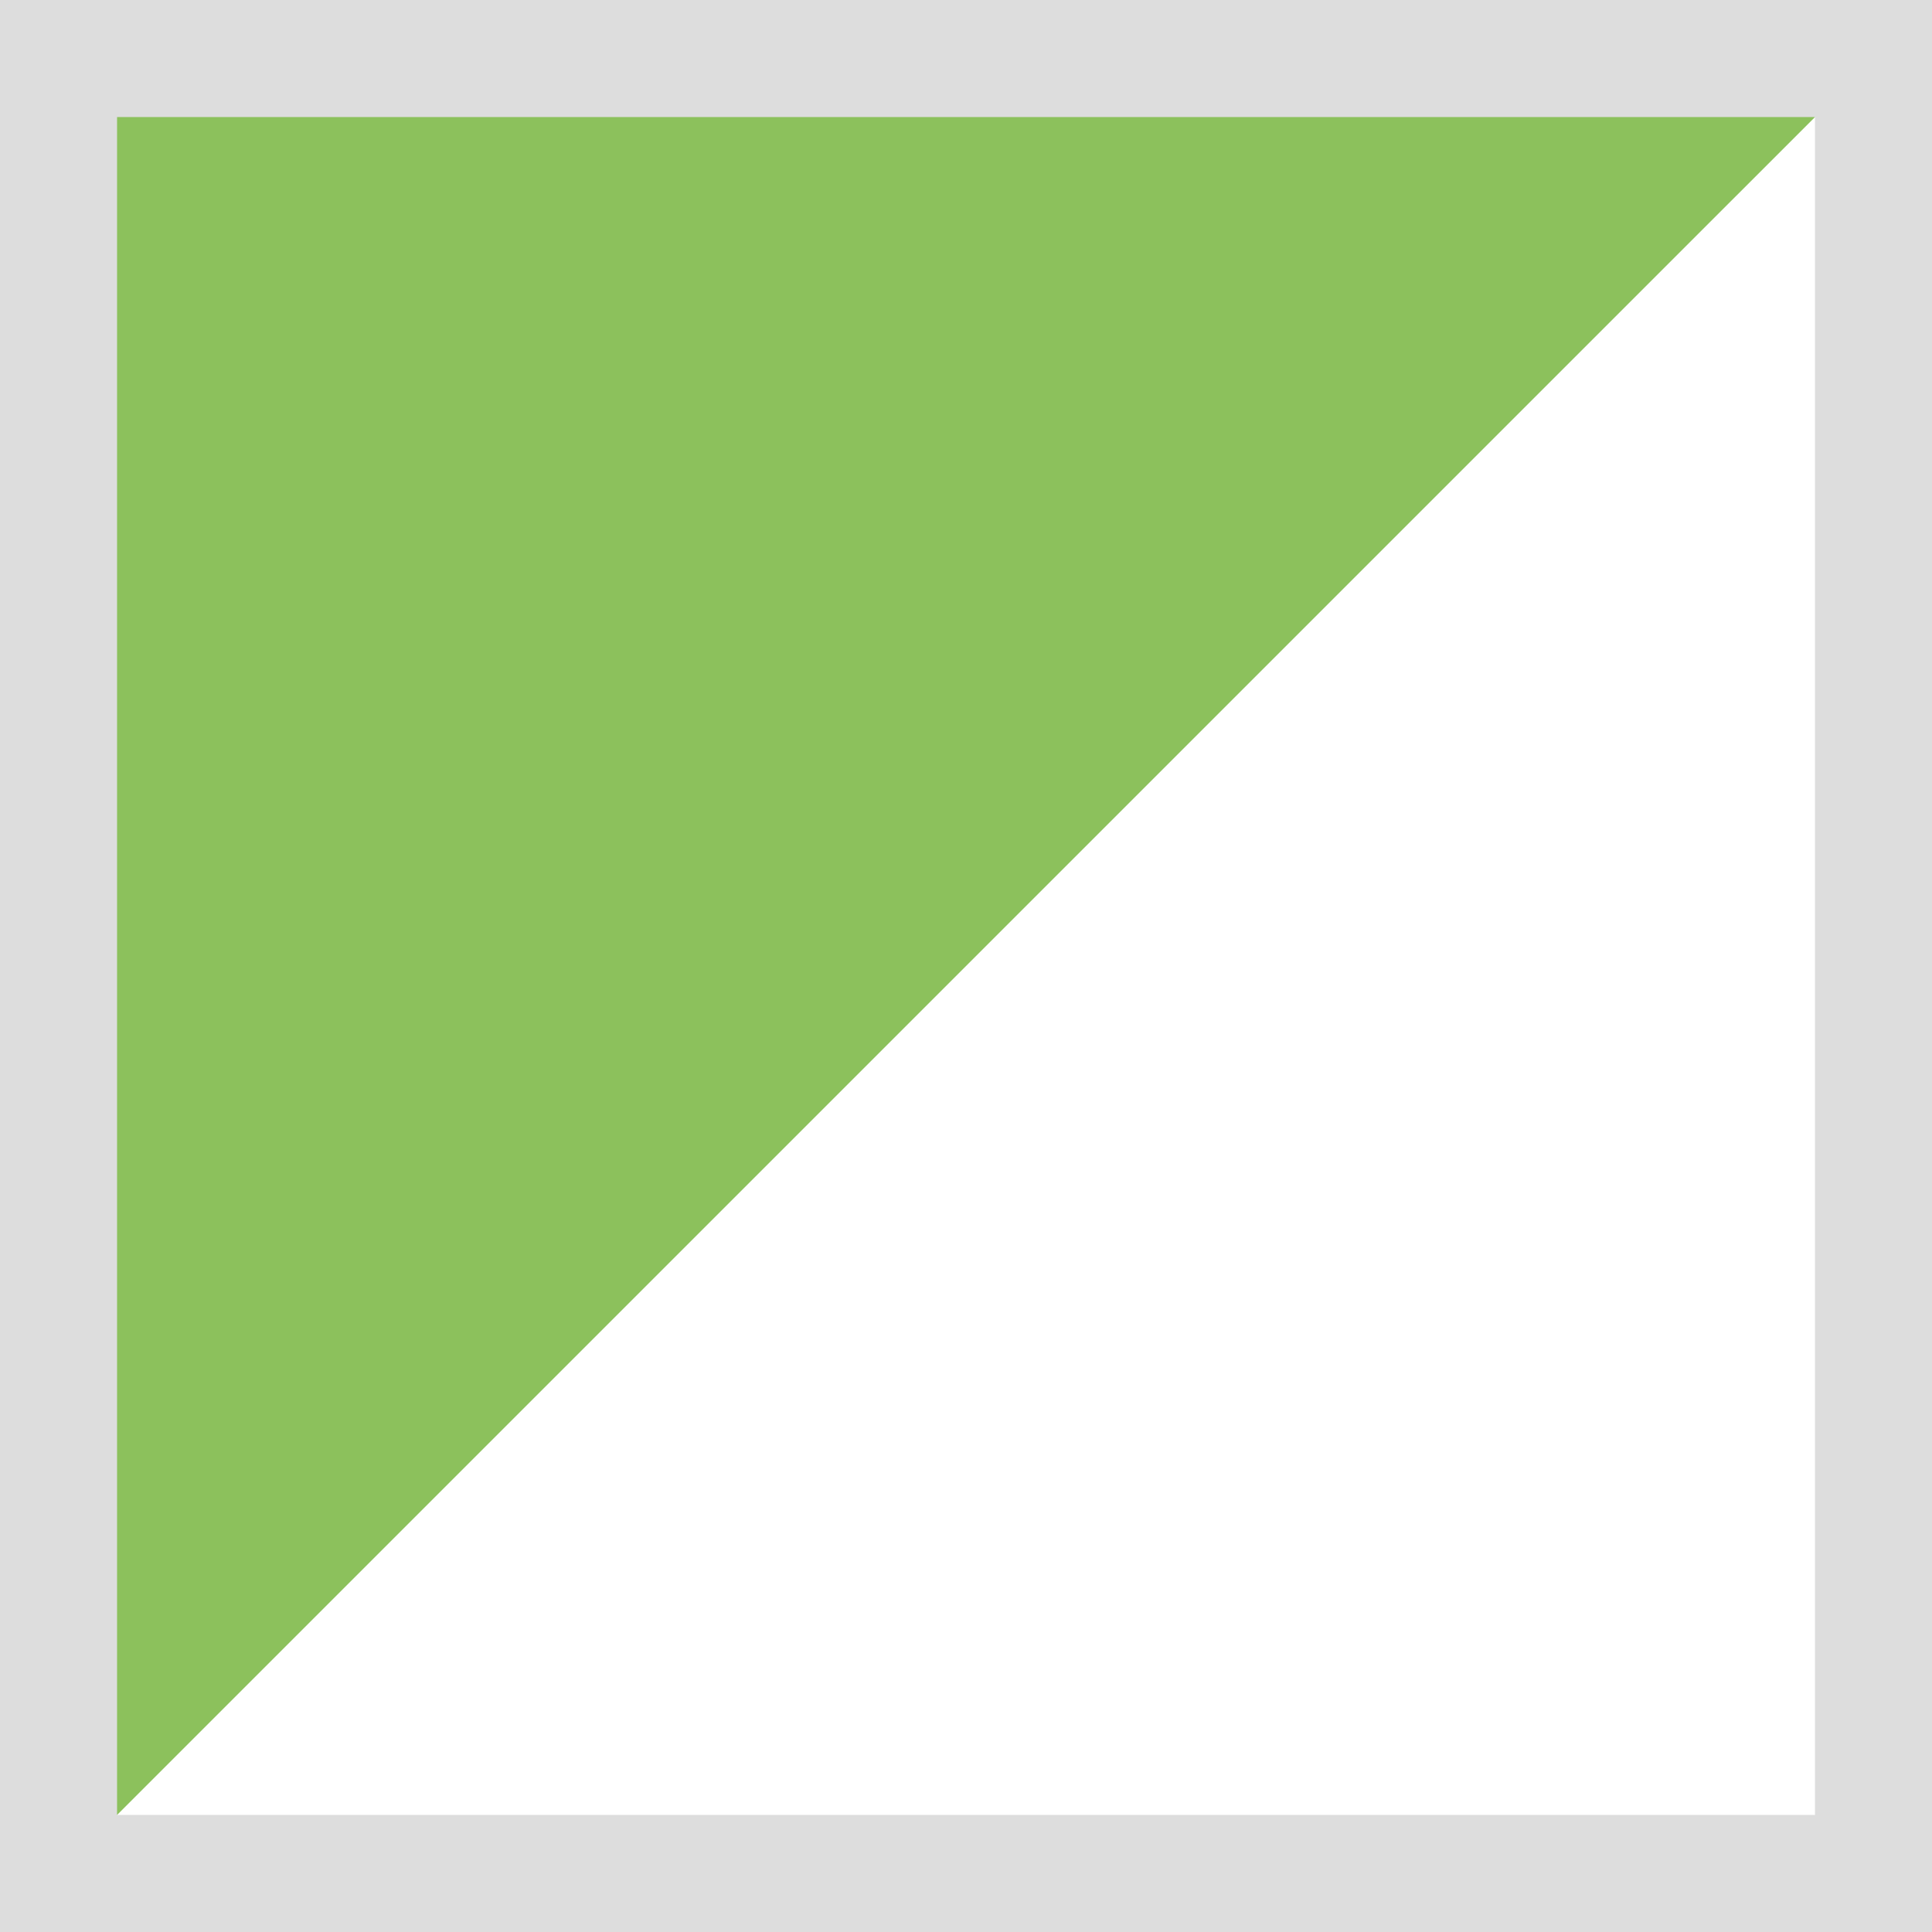
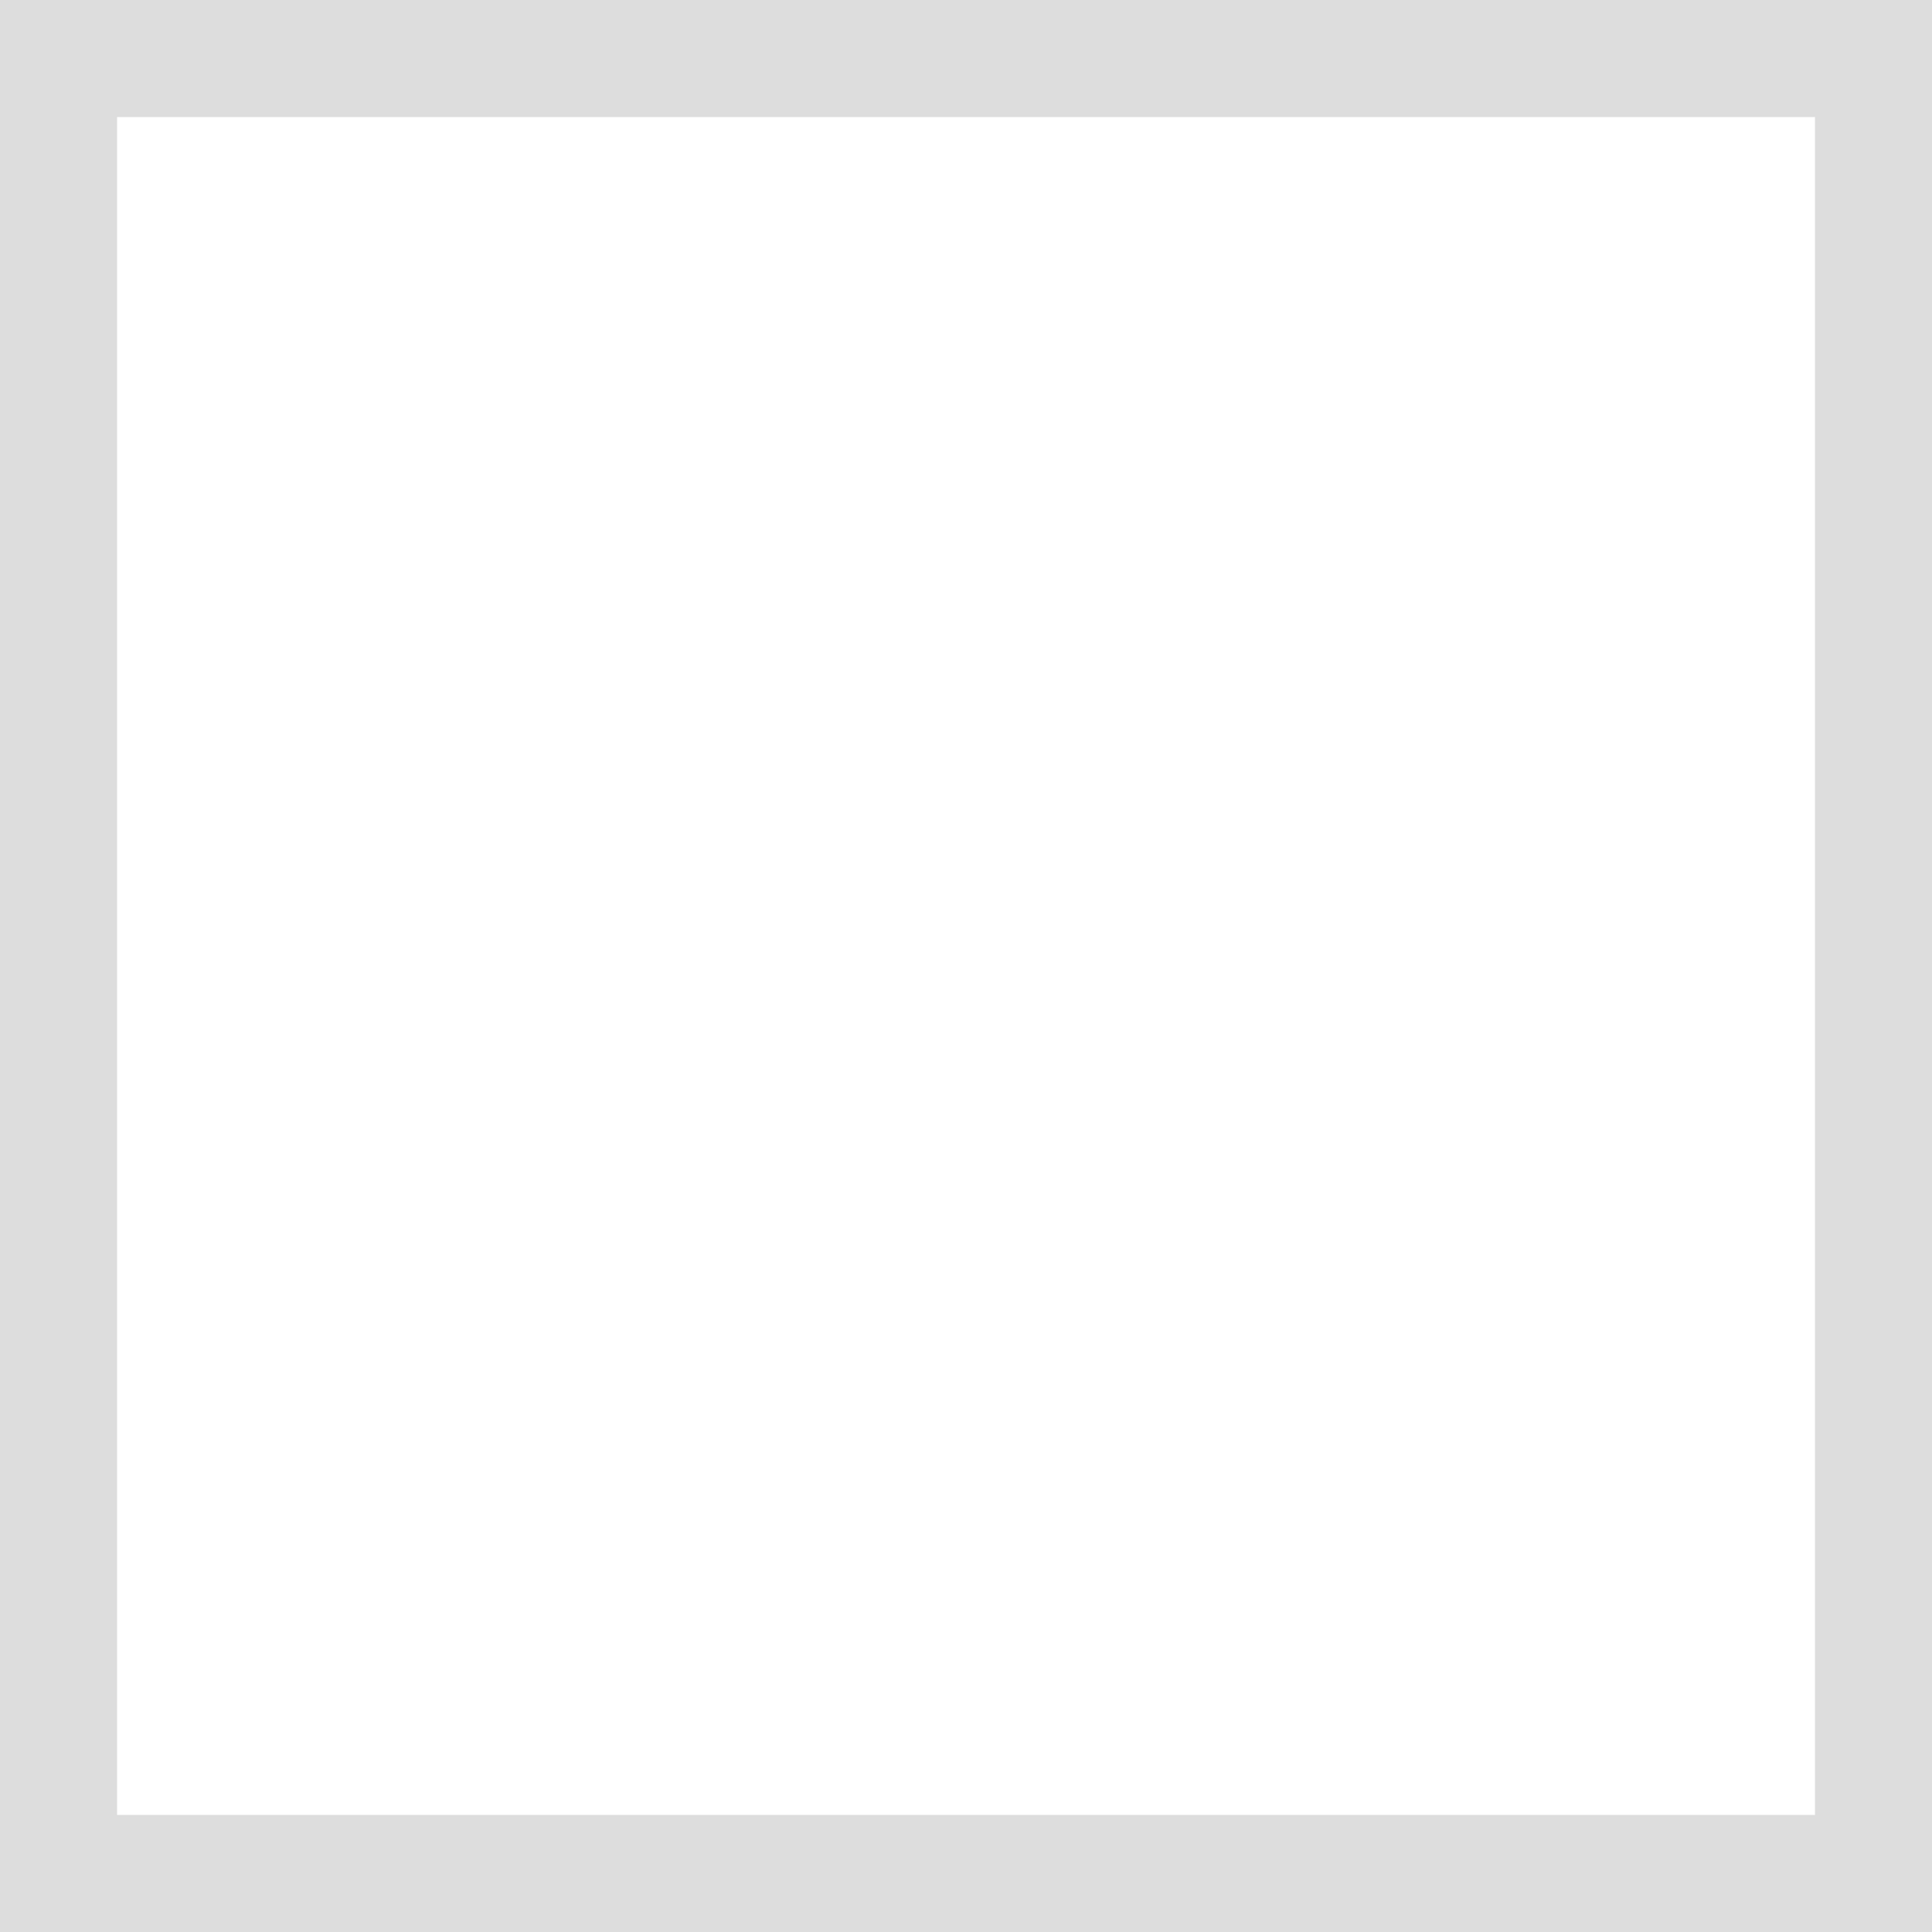
<svg xmlns="http://www.w3.org/2000/svg" version="1.1" id="Vrstva_1" x="0px" y="0px" width="33.008px" height="33.008px" viewBox="0 0 33.008 33.008" enable-background="new 0 0 33.008 33.008" xml:space="preserve">
  <rect x="0" y="0" width="33.008" height="33.008" fill="#333333" stroke="none" />
  <g>
    <g>
      <rect x="1" y="1" fill="#FFFFFF" width="31.009" height="31.008" />
    </g>
    <g>
-       <polygon fill="#8CC15C" points="1,32.008 1,1 32.009,1   " />
-     </g>
+       </g>
    <g>
-       <path fill="#DDDDDD" d="M33.009,33.008H0V0h33.009V33.008z M2,31.008h29.009V2H2V31.008z" />
+       <path fill="#DDDDDD" d="M33.009,33.008H0V0h33.009V33.008M2,31.008h29.009V2H2V31.008z" />
    </g>
  </g>
</svg>